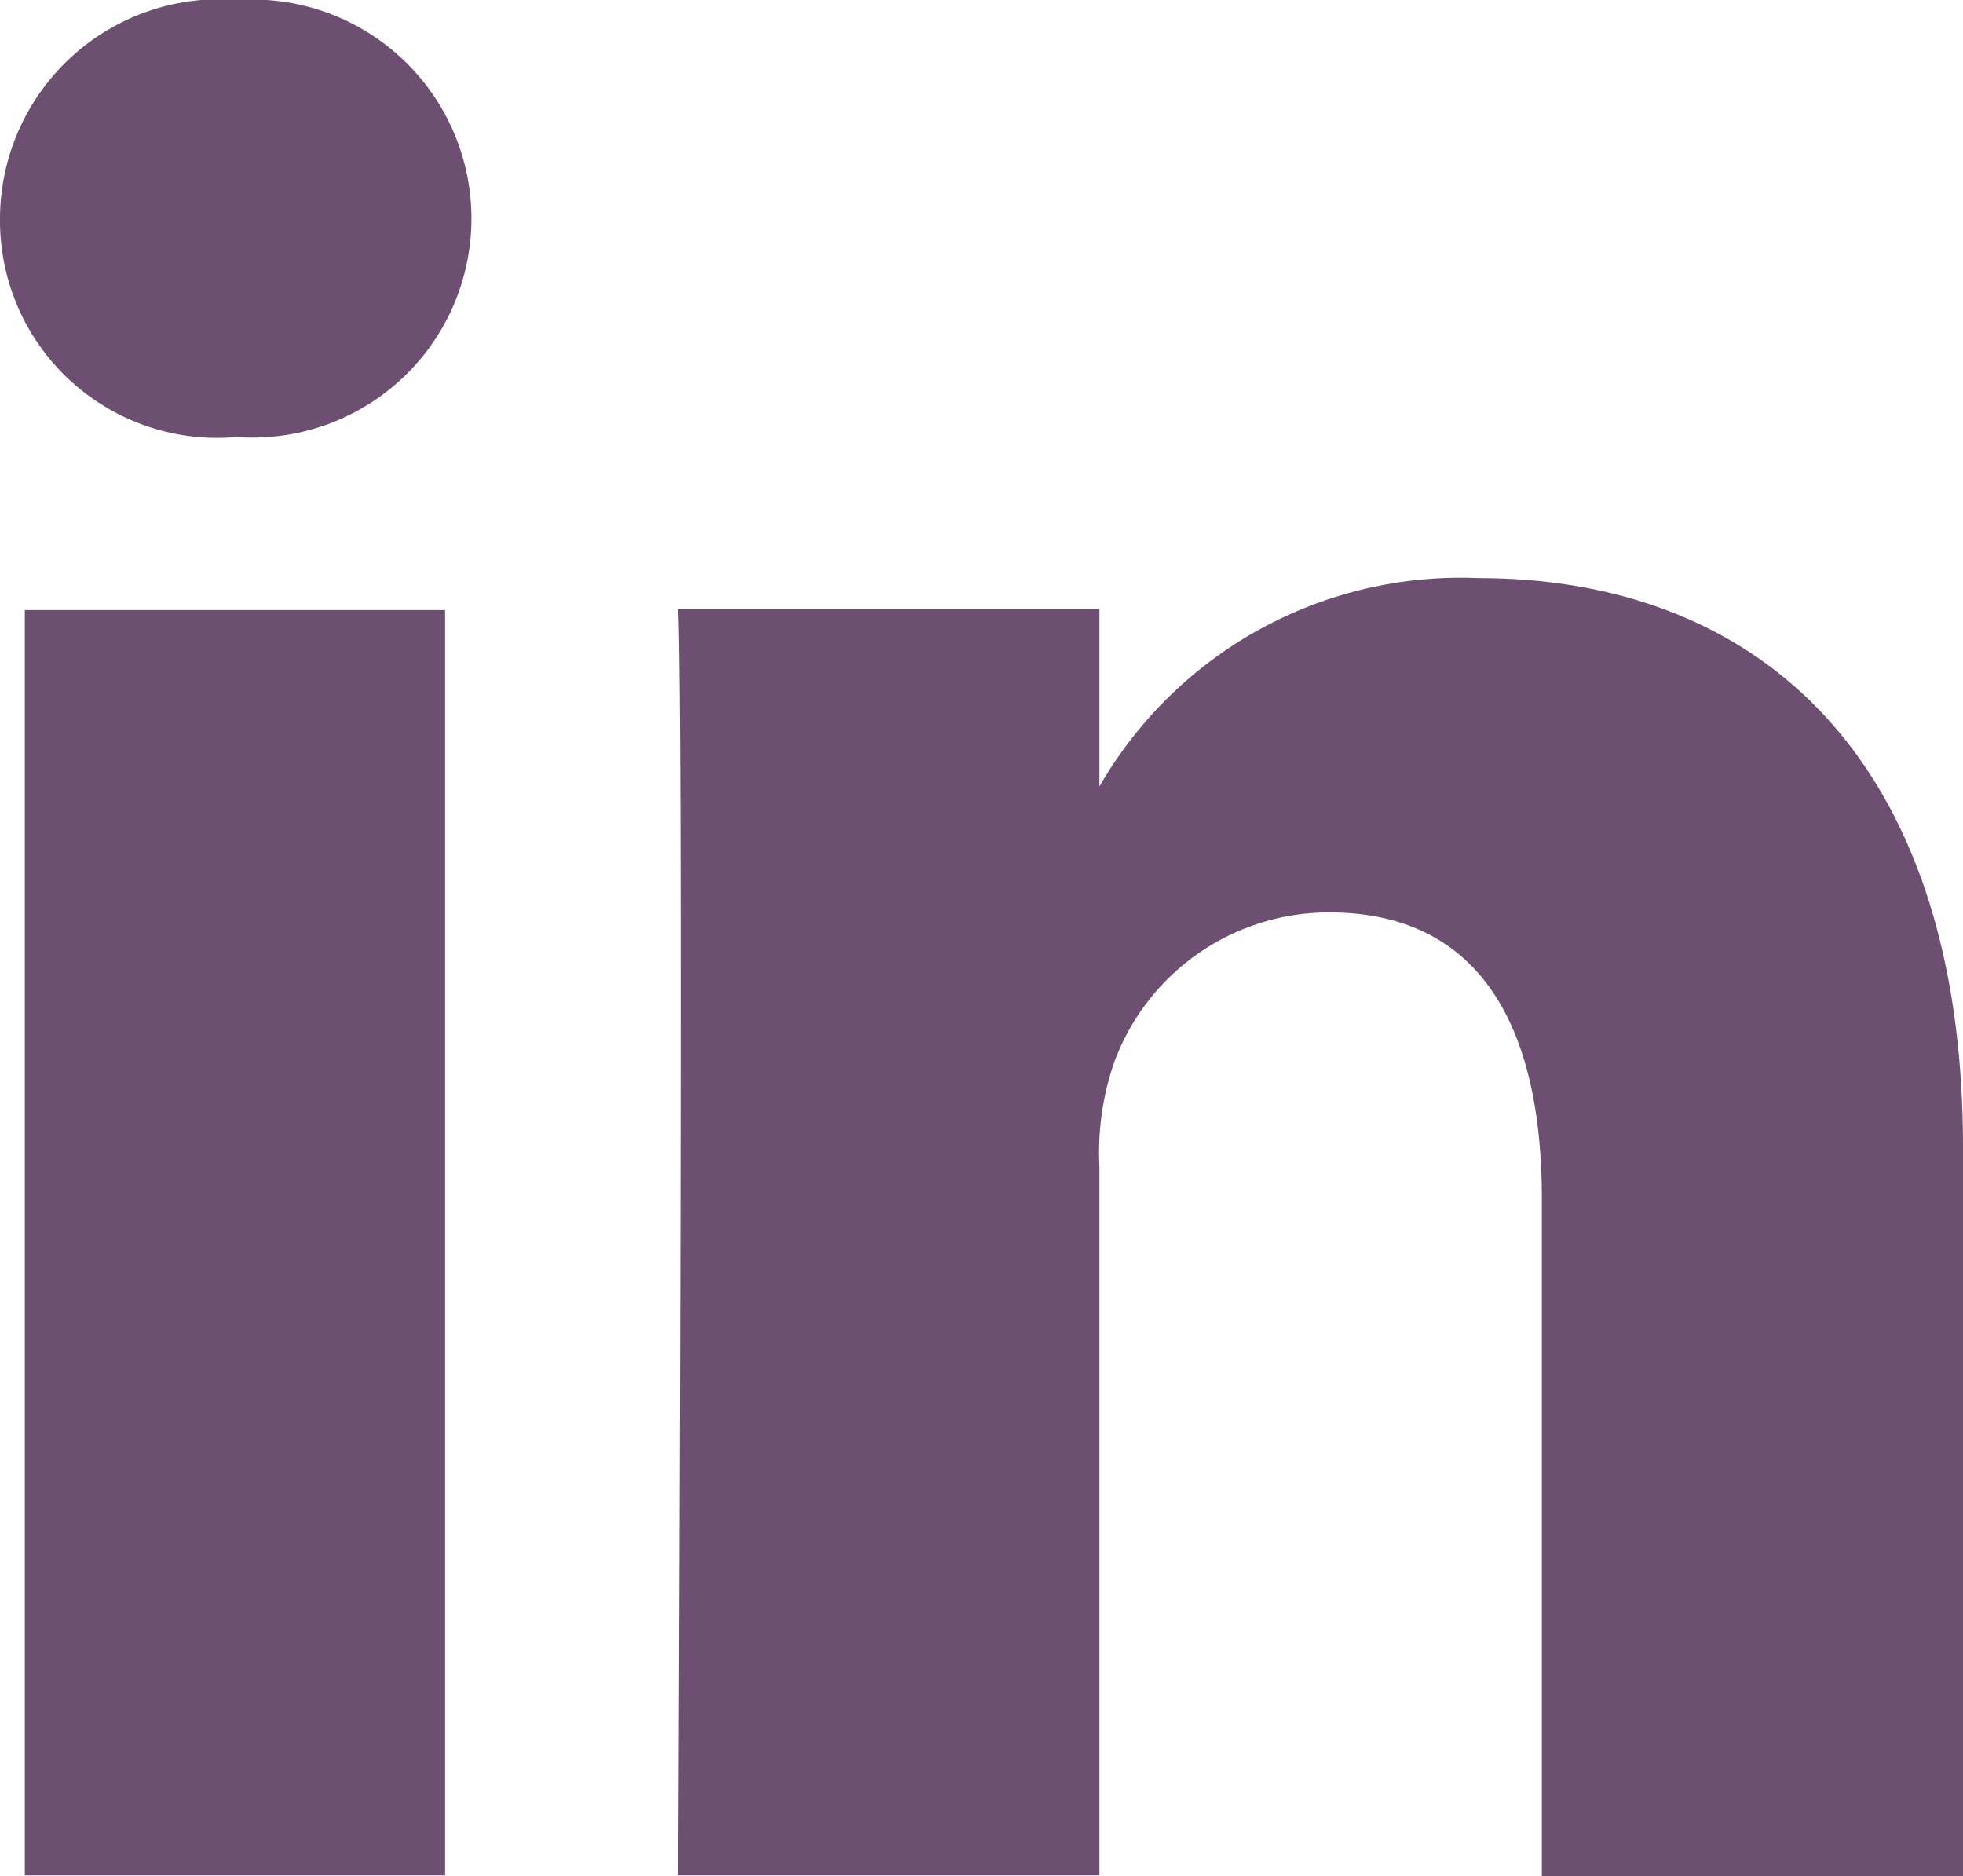
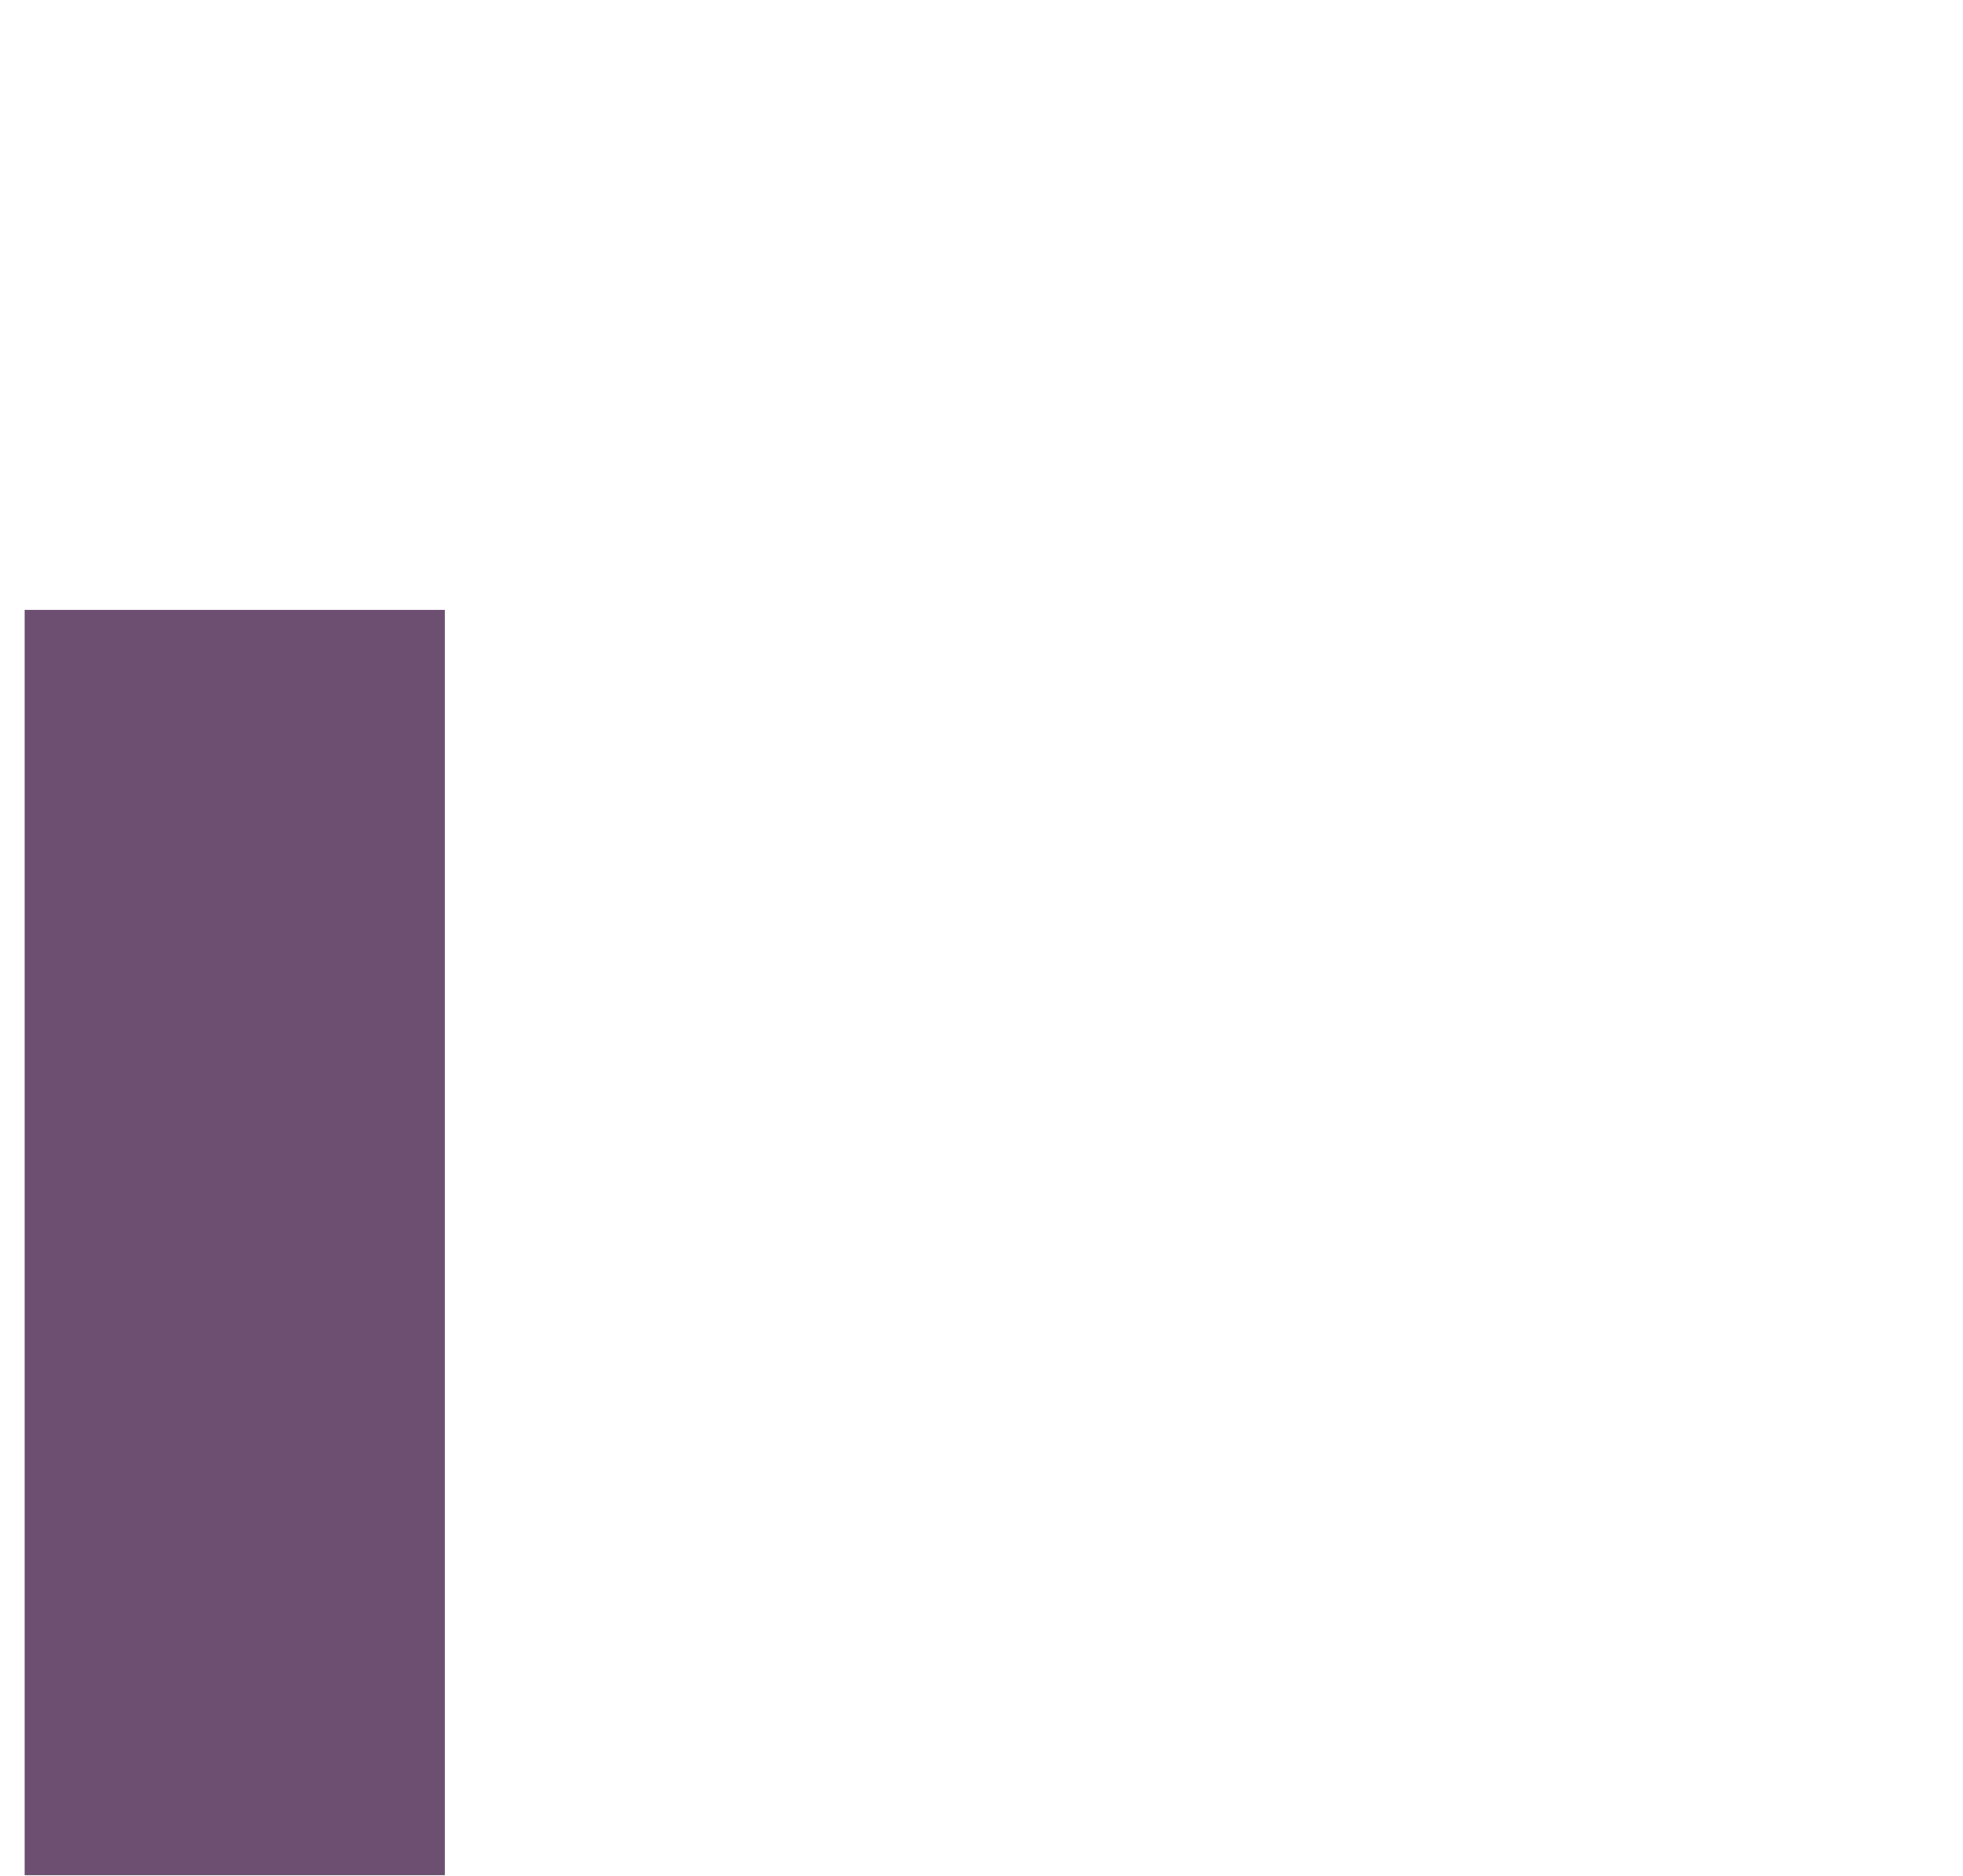
<svg xmlns="http://www.w3.org/2000/svg" viewBox="0 0 22.14 21.16">
  <defs>
    <style>.cls-1,.cls-2{fill:#6c4f71;}.cls-2{fill-rule:evenodd;}</style>
  </defs>
  <g id="Layer_2" data-name="Layer 2">
    <g id="Layer_1-2" data-name="Layer 1">
      <rect class="cls-1" x="0.28" y="6.88" width="4.74" height="14.27" />
-       <path class="cls-2" d="M2.65,4.93h0A2.45,2.45,0,0,1,0,2.47,2.48,2.48,0,0,1,2.69,0a2.47,2.47,0,1,1,0,4.93Z" />
-       <path class="cls-2" d="M22.14,21.16H17.39V13.52c0-1.92-.68-3.23-2.4-3.23A2.58,2.58,0,0,0,12.56,12a3.11,3.11,0,0,0-.16,1.15v8H7.65s.06-12.94,0-14.28H12.4v2a4.7,4.7,0,0,1,4.28-2.35c3.12,0,5.46,2,5.46,6.42Z" />
    </g>
  </g>
</svg>